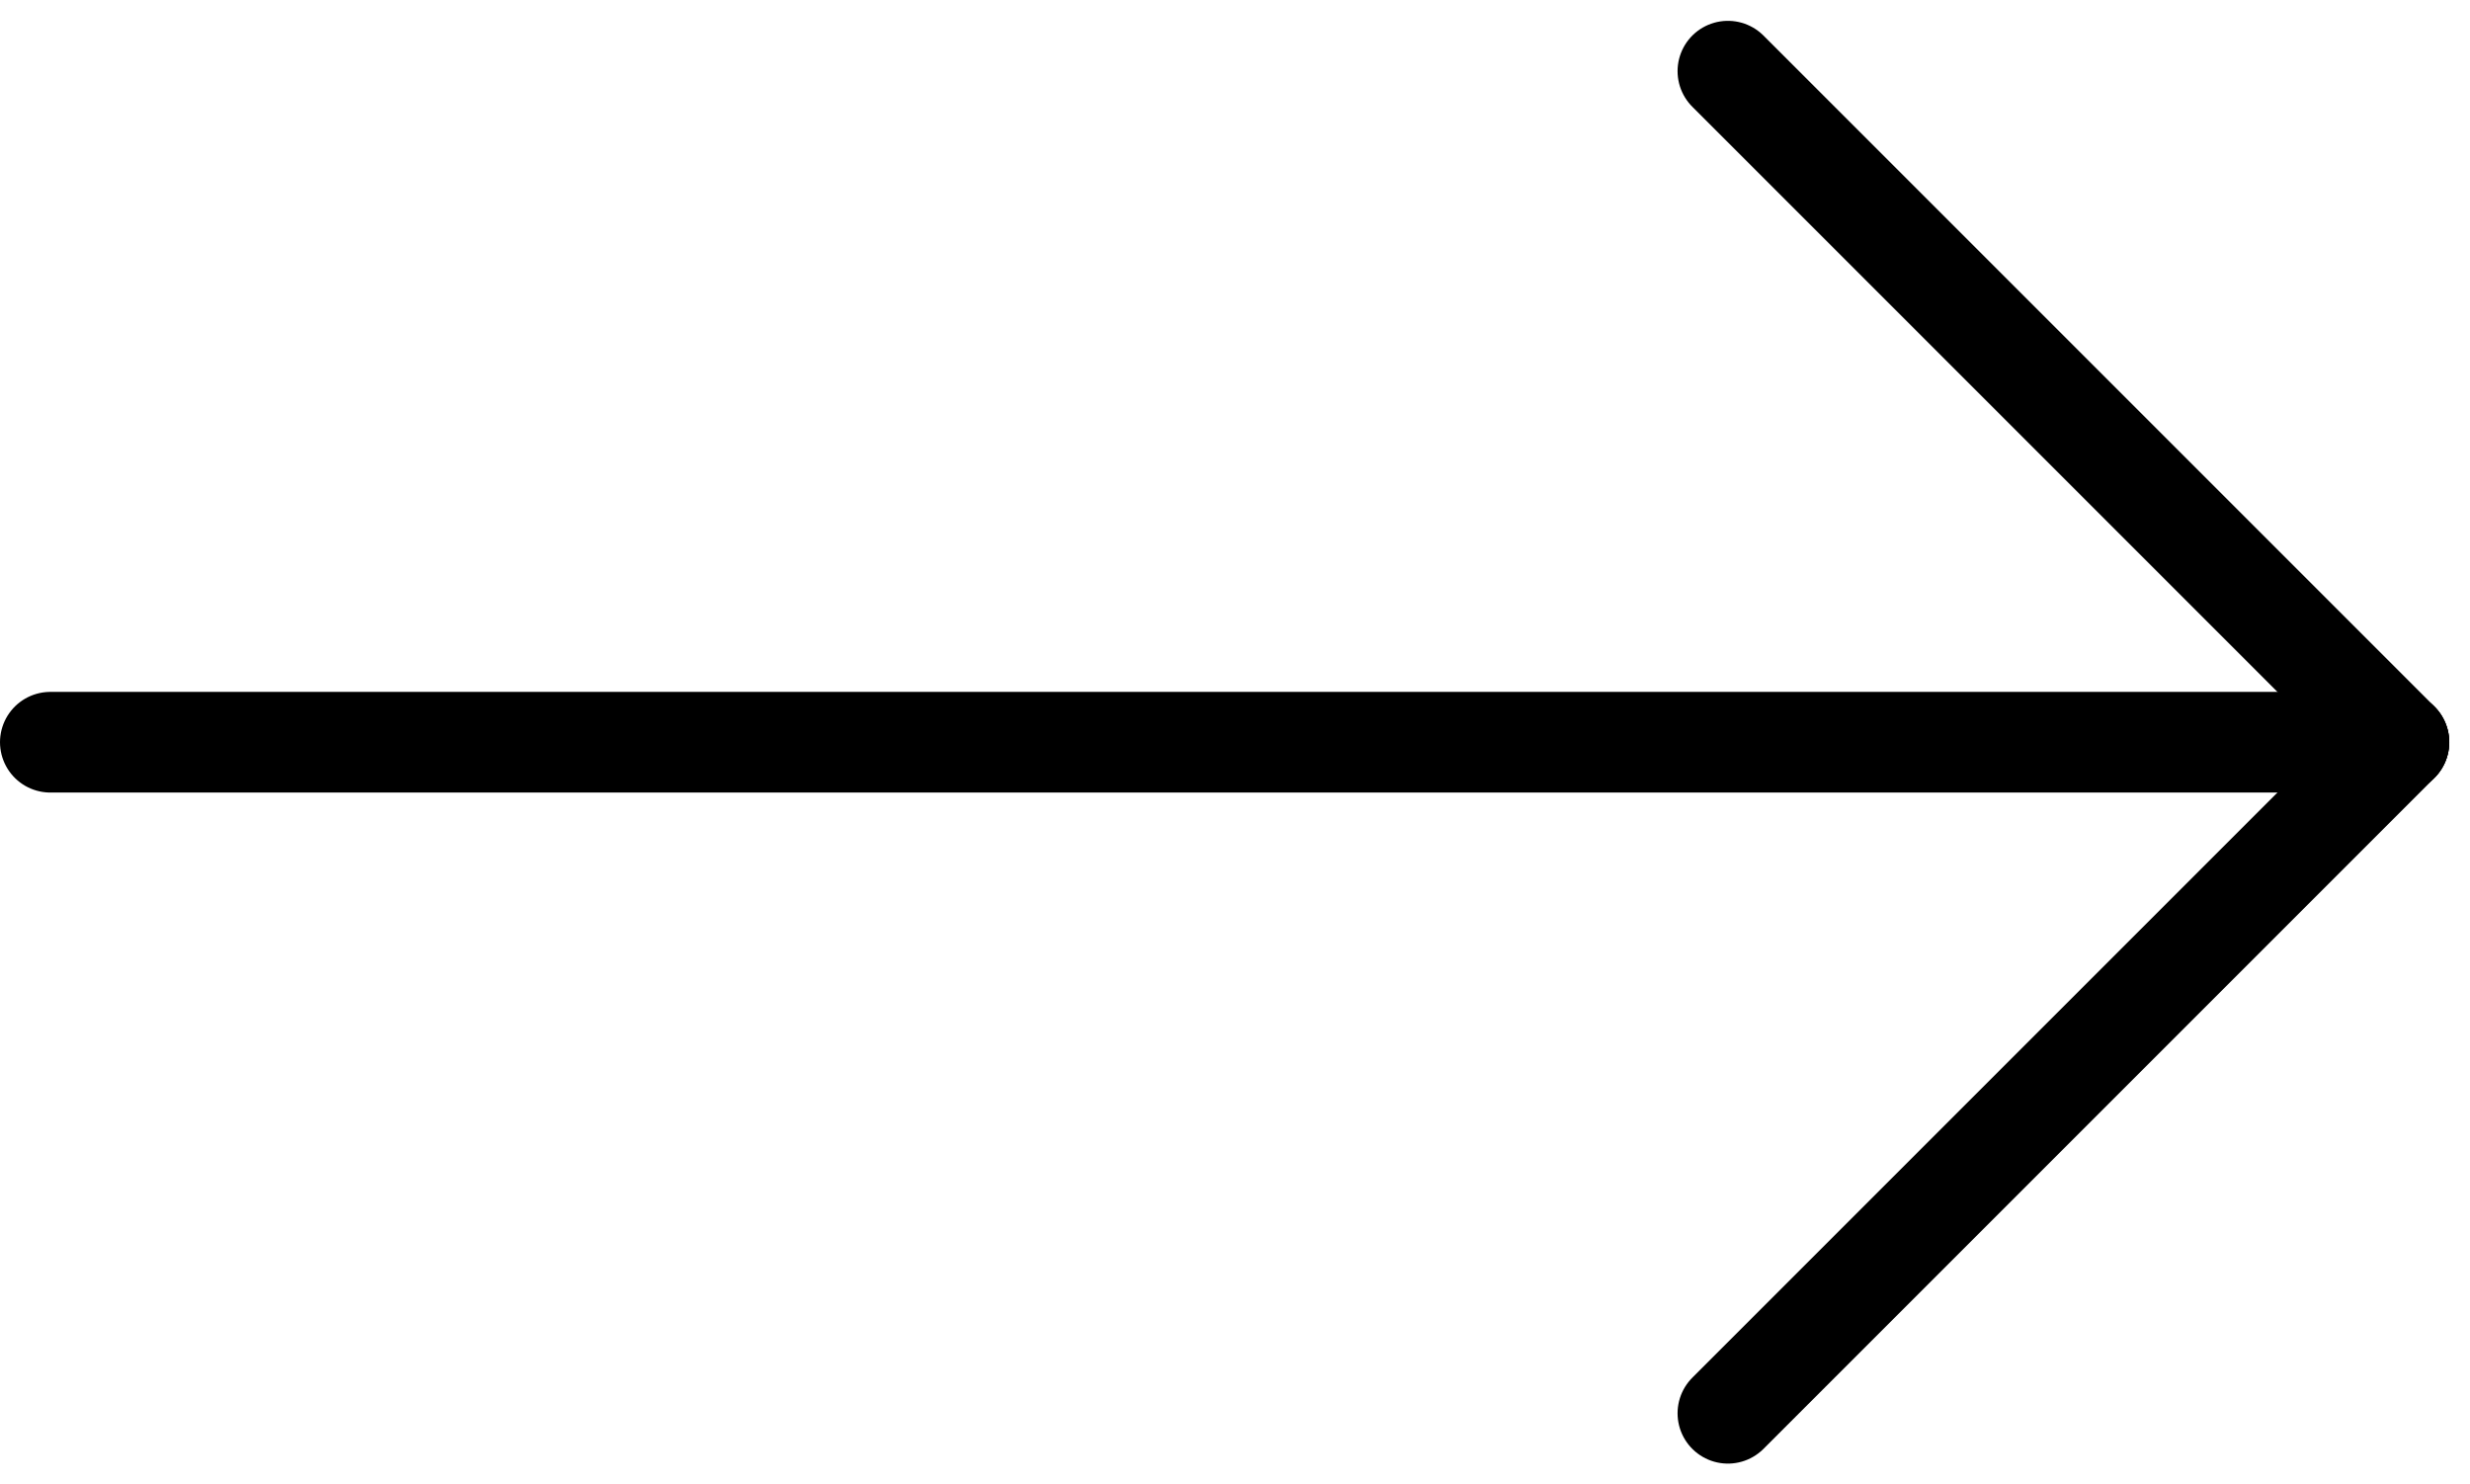
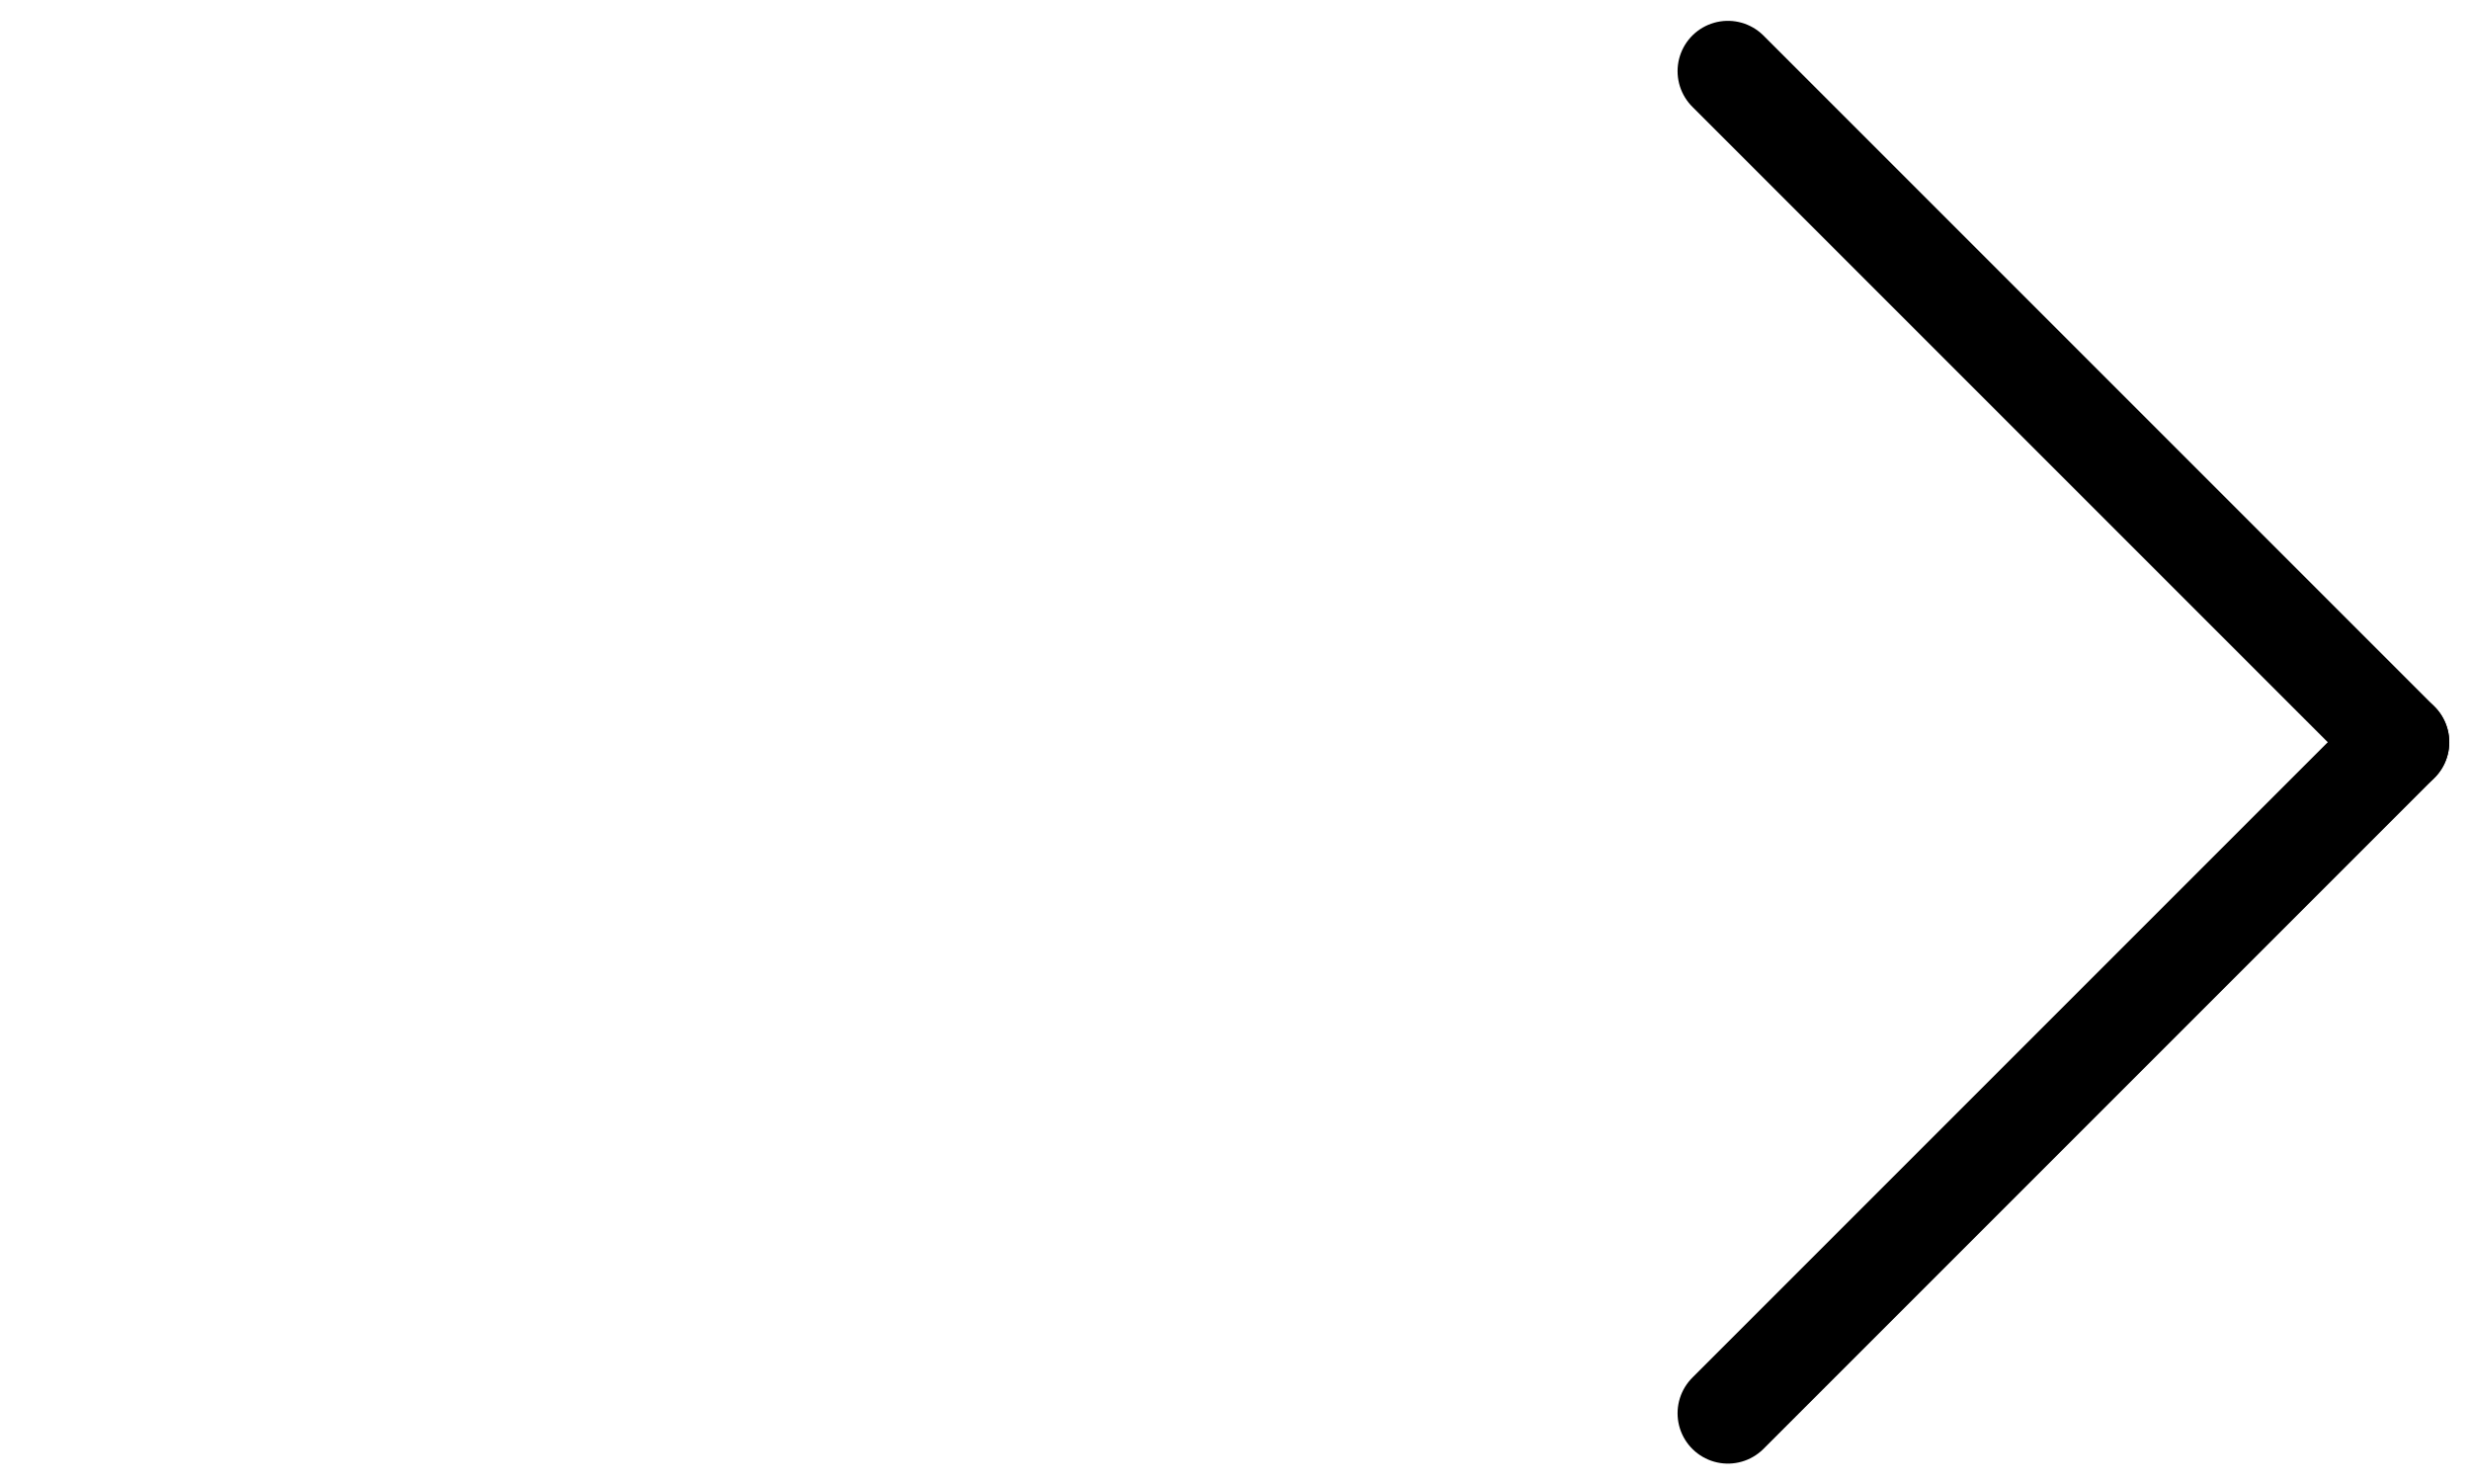
<svg xmlns="http://www.w3.org/2000/svg" width="24.54" height="14.747" viewBox="0 0 24.54 14.747">
  <g id="Group_275" data-name="Group 275" transform="translate(-441 -1694.793)">
-     <line id="Line_8" data-name="Line 8" x2="23.333" transform="translate(441.5 1702.167)" fill="none" stroke="#000" stroke-linecap="round" stroke-width="1" />
    <line id="Line_9" data-name="Line 9" x2="6.667" y2="6.667" transform="translate(458.167 1695.5)" fill="none" stroke="#000" stroke-linecap="round" stroke-width="1" />
    <line id="Line_10" data-name="Line 10" y1="6.667" x2="6.667" transform="translate(458.167 1702.167)" fill="none" stroke="#000" stroke-linecap="round" stroke-width="1" />
  </g>
</svg>